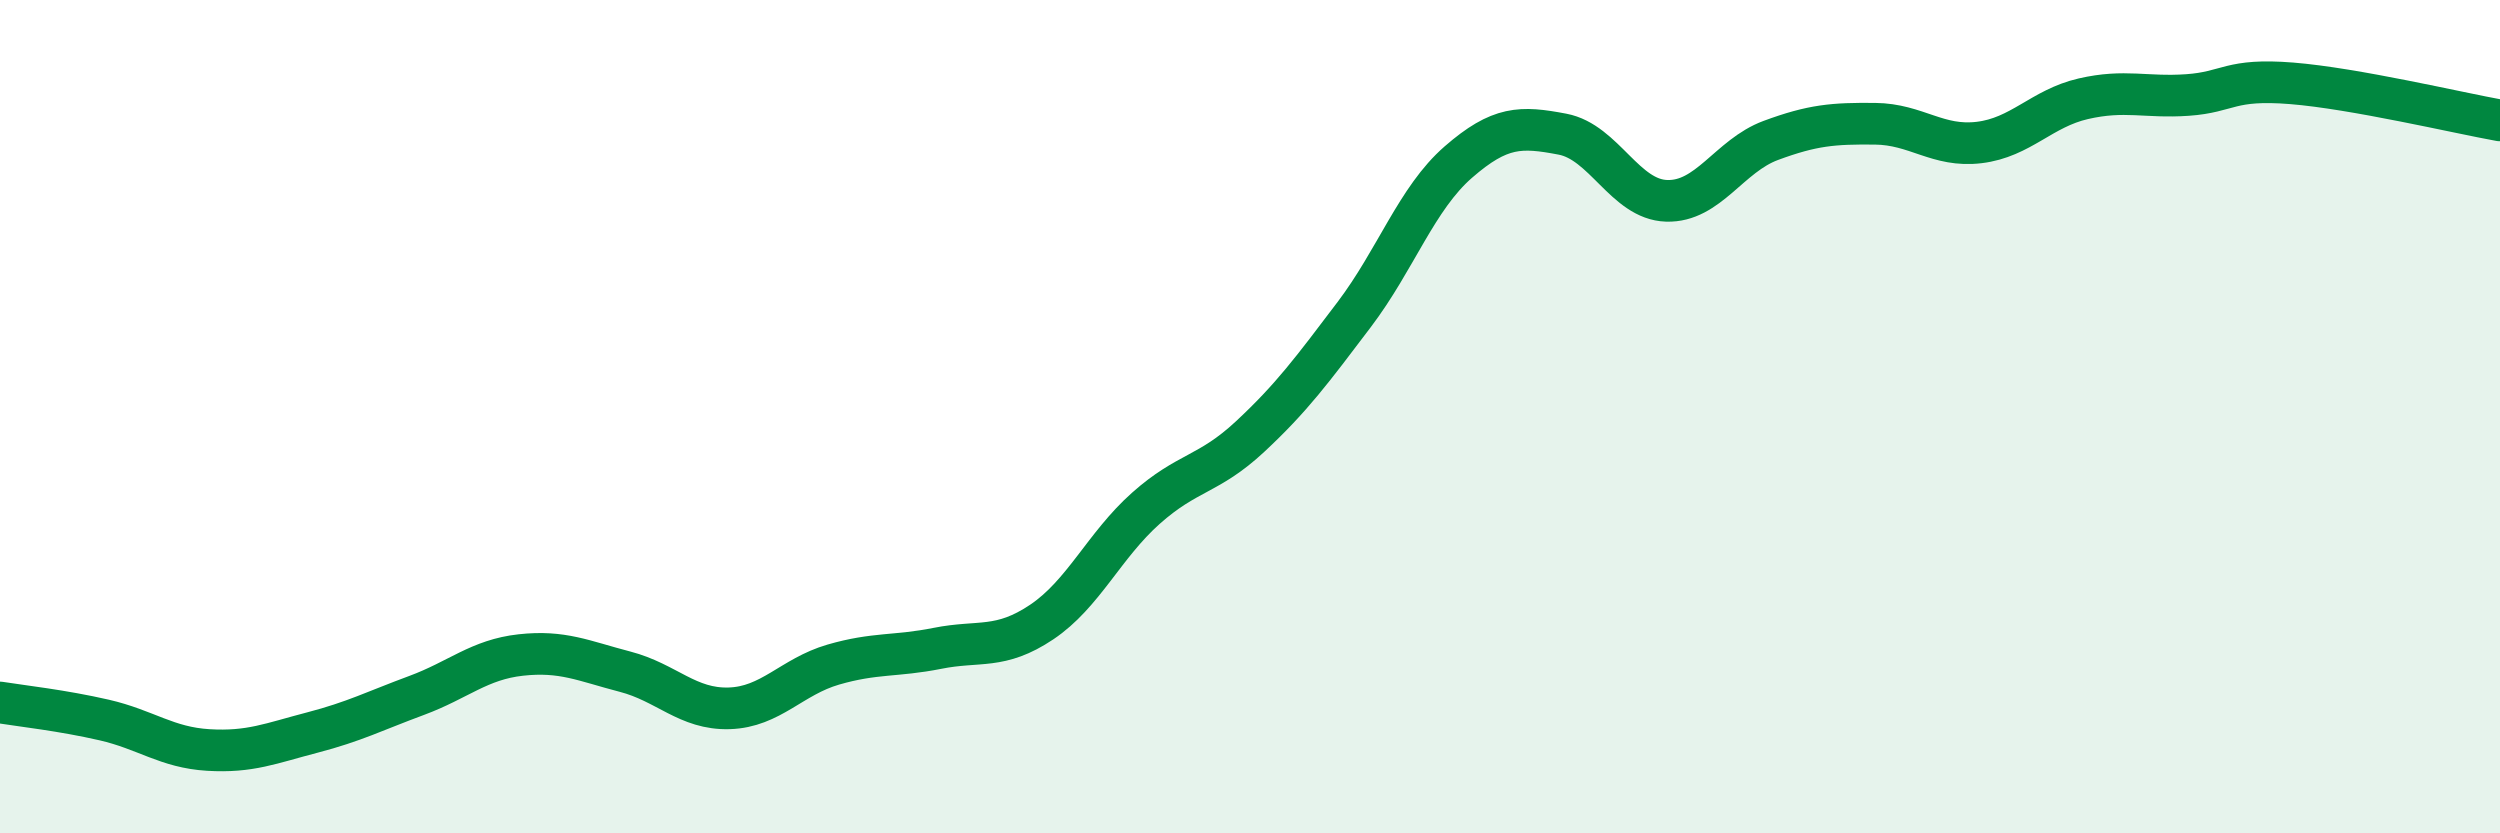
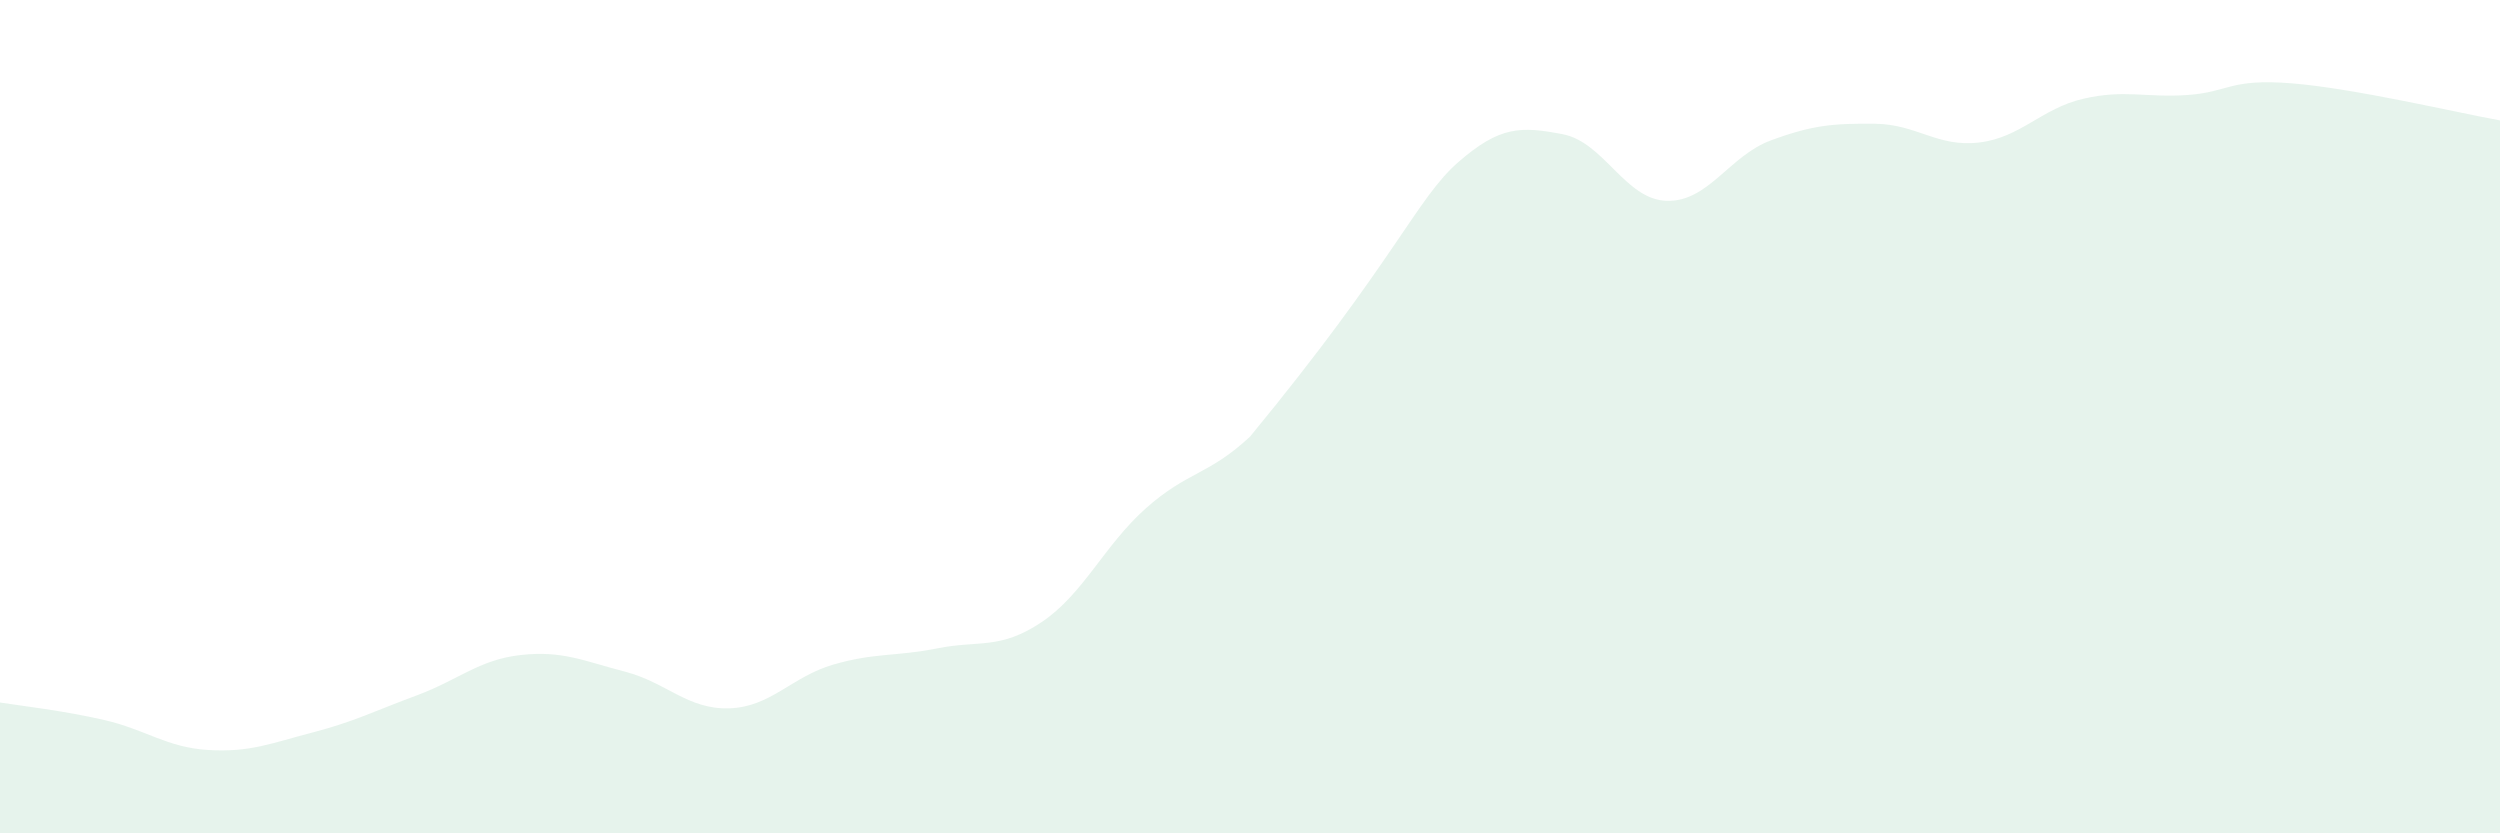
<svg xmlns="http://www.w3.org/2000/svg" width="60" height="20" viewBox="0 0 60 20">
-   <path d="M 0,16.86 C 0.5,16.94 1.5,17.05 2.5,17.28 C 3.5,17.51 4,17.94 5,18 C 6,18.06 6.5,17.84 7.5,17.58 C 8.5,17.32 9,17.06 10,16.69 C 11,16.32 11.5,15.83 12.5,15.72 C 13.5,15.61 14,15.86 15,16.12 C 16,16.38 16.5,17.03 17.5,17 C 18.5,16.97 19,16.24 20,15.95 C 21,15.66 21.5,15.76 22.5,15.56 C 23.5,15.36 24,15.6 25,14.93 C 26,14.26 26.5,13.09 27.5,12.2 C 28.5,11.31 29,11.41 30,10.48 C 31,9.55 31.5,8.87 32.5,7.55 C 33.5,6.23 34,4.76 35,3.89 C 36,3.02 36.5,3.03 37.5,3.22 C 38.5,3.41 39,4.79 40,4.82 C 41,4.85 41.5,3.74 42.5,3.37 C 43.5,3 44,2.96 45,2.97 C 46,2.98 46.5,3.54 47.5,3.42 C 48.5,3.3 49,2.6 50,2.37 C 51,2.14 51.5,2.35 52.5,2.28 C 53.5,2.21 53.5,1.88 55,2 C 56.5,2.12 59,2.71 60,2.89L60 20L0 20Z" fill="#008740" opacity="0.1" stroke-linecap="round" stroke-linejoin="round" />
-   <path d="M 0,16.86 C 0.5,16.94 1.5,17.05 2.5,17.28 C 3.5,17.51 4,17.94 5,18 C 6,18.06 6.5,17.84 7.5,17.58 C 8.5,17.32 9,17.06 10,16.69 C 11,16.32 11.5,15.83 12.5,15.72 C 13.5,15.61 14,15.86 15,16.12 C 16,16.38 16.5,17.03 17.5,17 C 18.5,16.97 19,16.24 20,15.95 C 21,15.66 21.5,15.76 22.5,15.56 C 23.5,15.36 24,15.6 25,14.93 C 26,14.26 26.5,13.09 27.5,12.2 C 28.5,11.31 29,11.41 30,10.48 C 31,9.55 31.5,8.87 32.5,7.55 C 33.5,6.23 34,4.76 35,3.89 C 36,3.02 36.5,3.03 37.5,3.22 C 38.5,3.41 39,4.79 40,4.82 C 41,4.85 41.5,3.74 42.5,3.37 C 43.5,3 44,2.96 45,2.97 C 46,2.98 46.5,3.54 47.5,3.42 C 48.5,3.3 49,2.6 50,2.37 C 51,2.14 51.5,2.35 52.5,2.28 C 53.5,2.21 53.5,1.88 55,2 C 56.5,2.12 59,2.71 60,2.89" stroke="#008740" stroke-width="1" fill="none" stroke-linecap="round" stroke-linejoin="round" />
+   <path d="M 0,16.86 C 0.5,16.94 1.5,17.05 2.5,17.28 C 3.5,17.51 4,17.94 5,18 C 6,18.06 6.5,17.84 7.5,17.58 C 8.5,17.32 9,17.06 10,16.69 C 11,16.32 11.5,15.83 12.5,15.72 C 13.5,15.61 14,15.86 15,16.12 C 16,16.38 16.5,17.03 17.5,17 C 18.5,16.97 19,16.24 20,15.95 C 21,15.66 21.5,15.76 22.5,15.56 C 23.5,15.36 24,15.6 25,14.93 C 26,14.26 26.5,13.09 27.5,12.2 C 28.5,11.31 29,11.41 30,10.48 C 33.5,6.23 34,4.76 35,3.89 C 36,3.02 36.5,3.03 37.5,3.22 C 38.5,3.41 39,4.79 40,4.82 C 41,4.85 41.5,3.74 42.5,3.37 C 43.5,3 44,2.96 45,2.97 C 46,2.98 46.5,3.54 47.5,3.42 C 48.5,3.3 49,2.6 50,2.37 C 51,2.14 51.5,2.35 52.5,2.28 C 53.5,2.21 53.5,1.88 55,2 C 56.5,2.12 59,2.71 60,2.89L60 20L0 20Z" fill="#008740" opacity="0.1" stroke-linecap="round" stroke-linejoin="round" />
</svg>